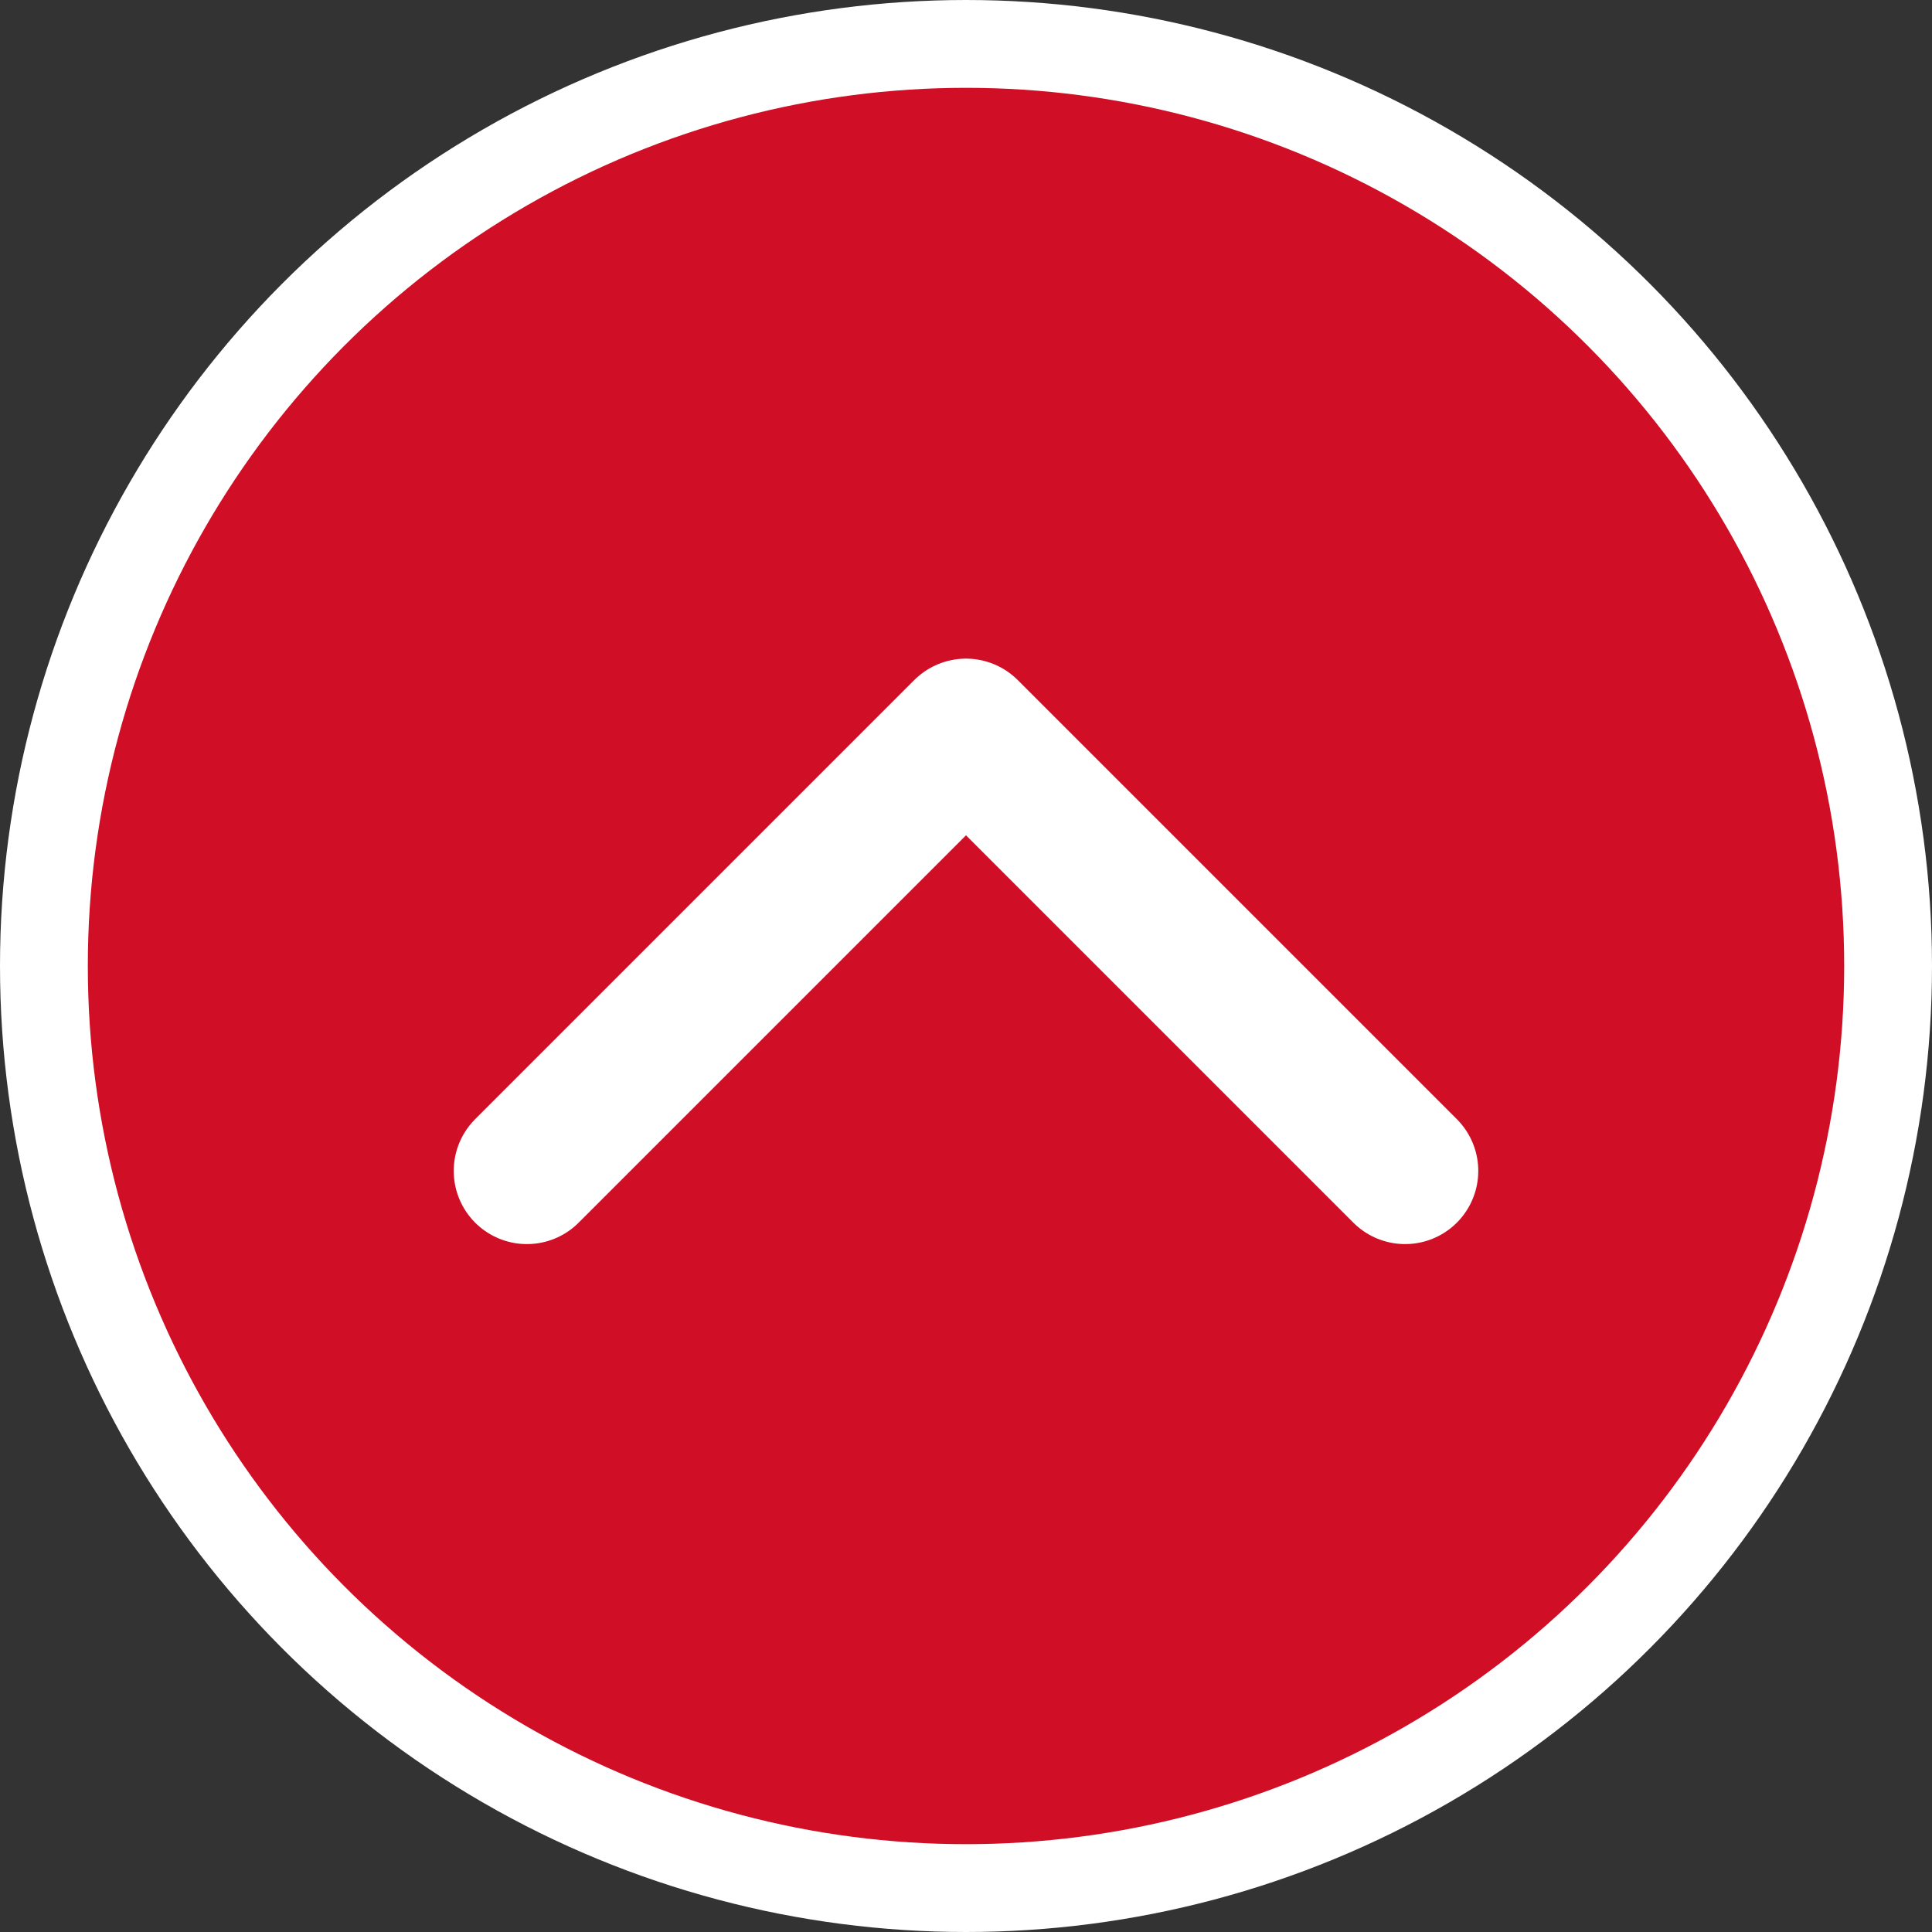
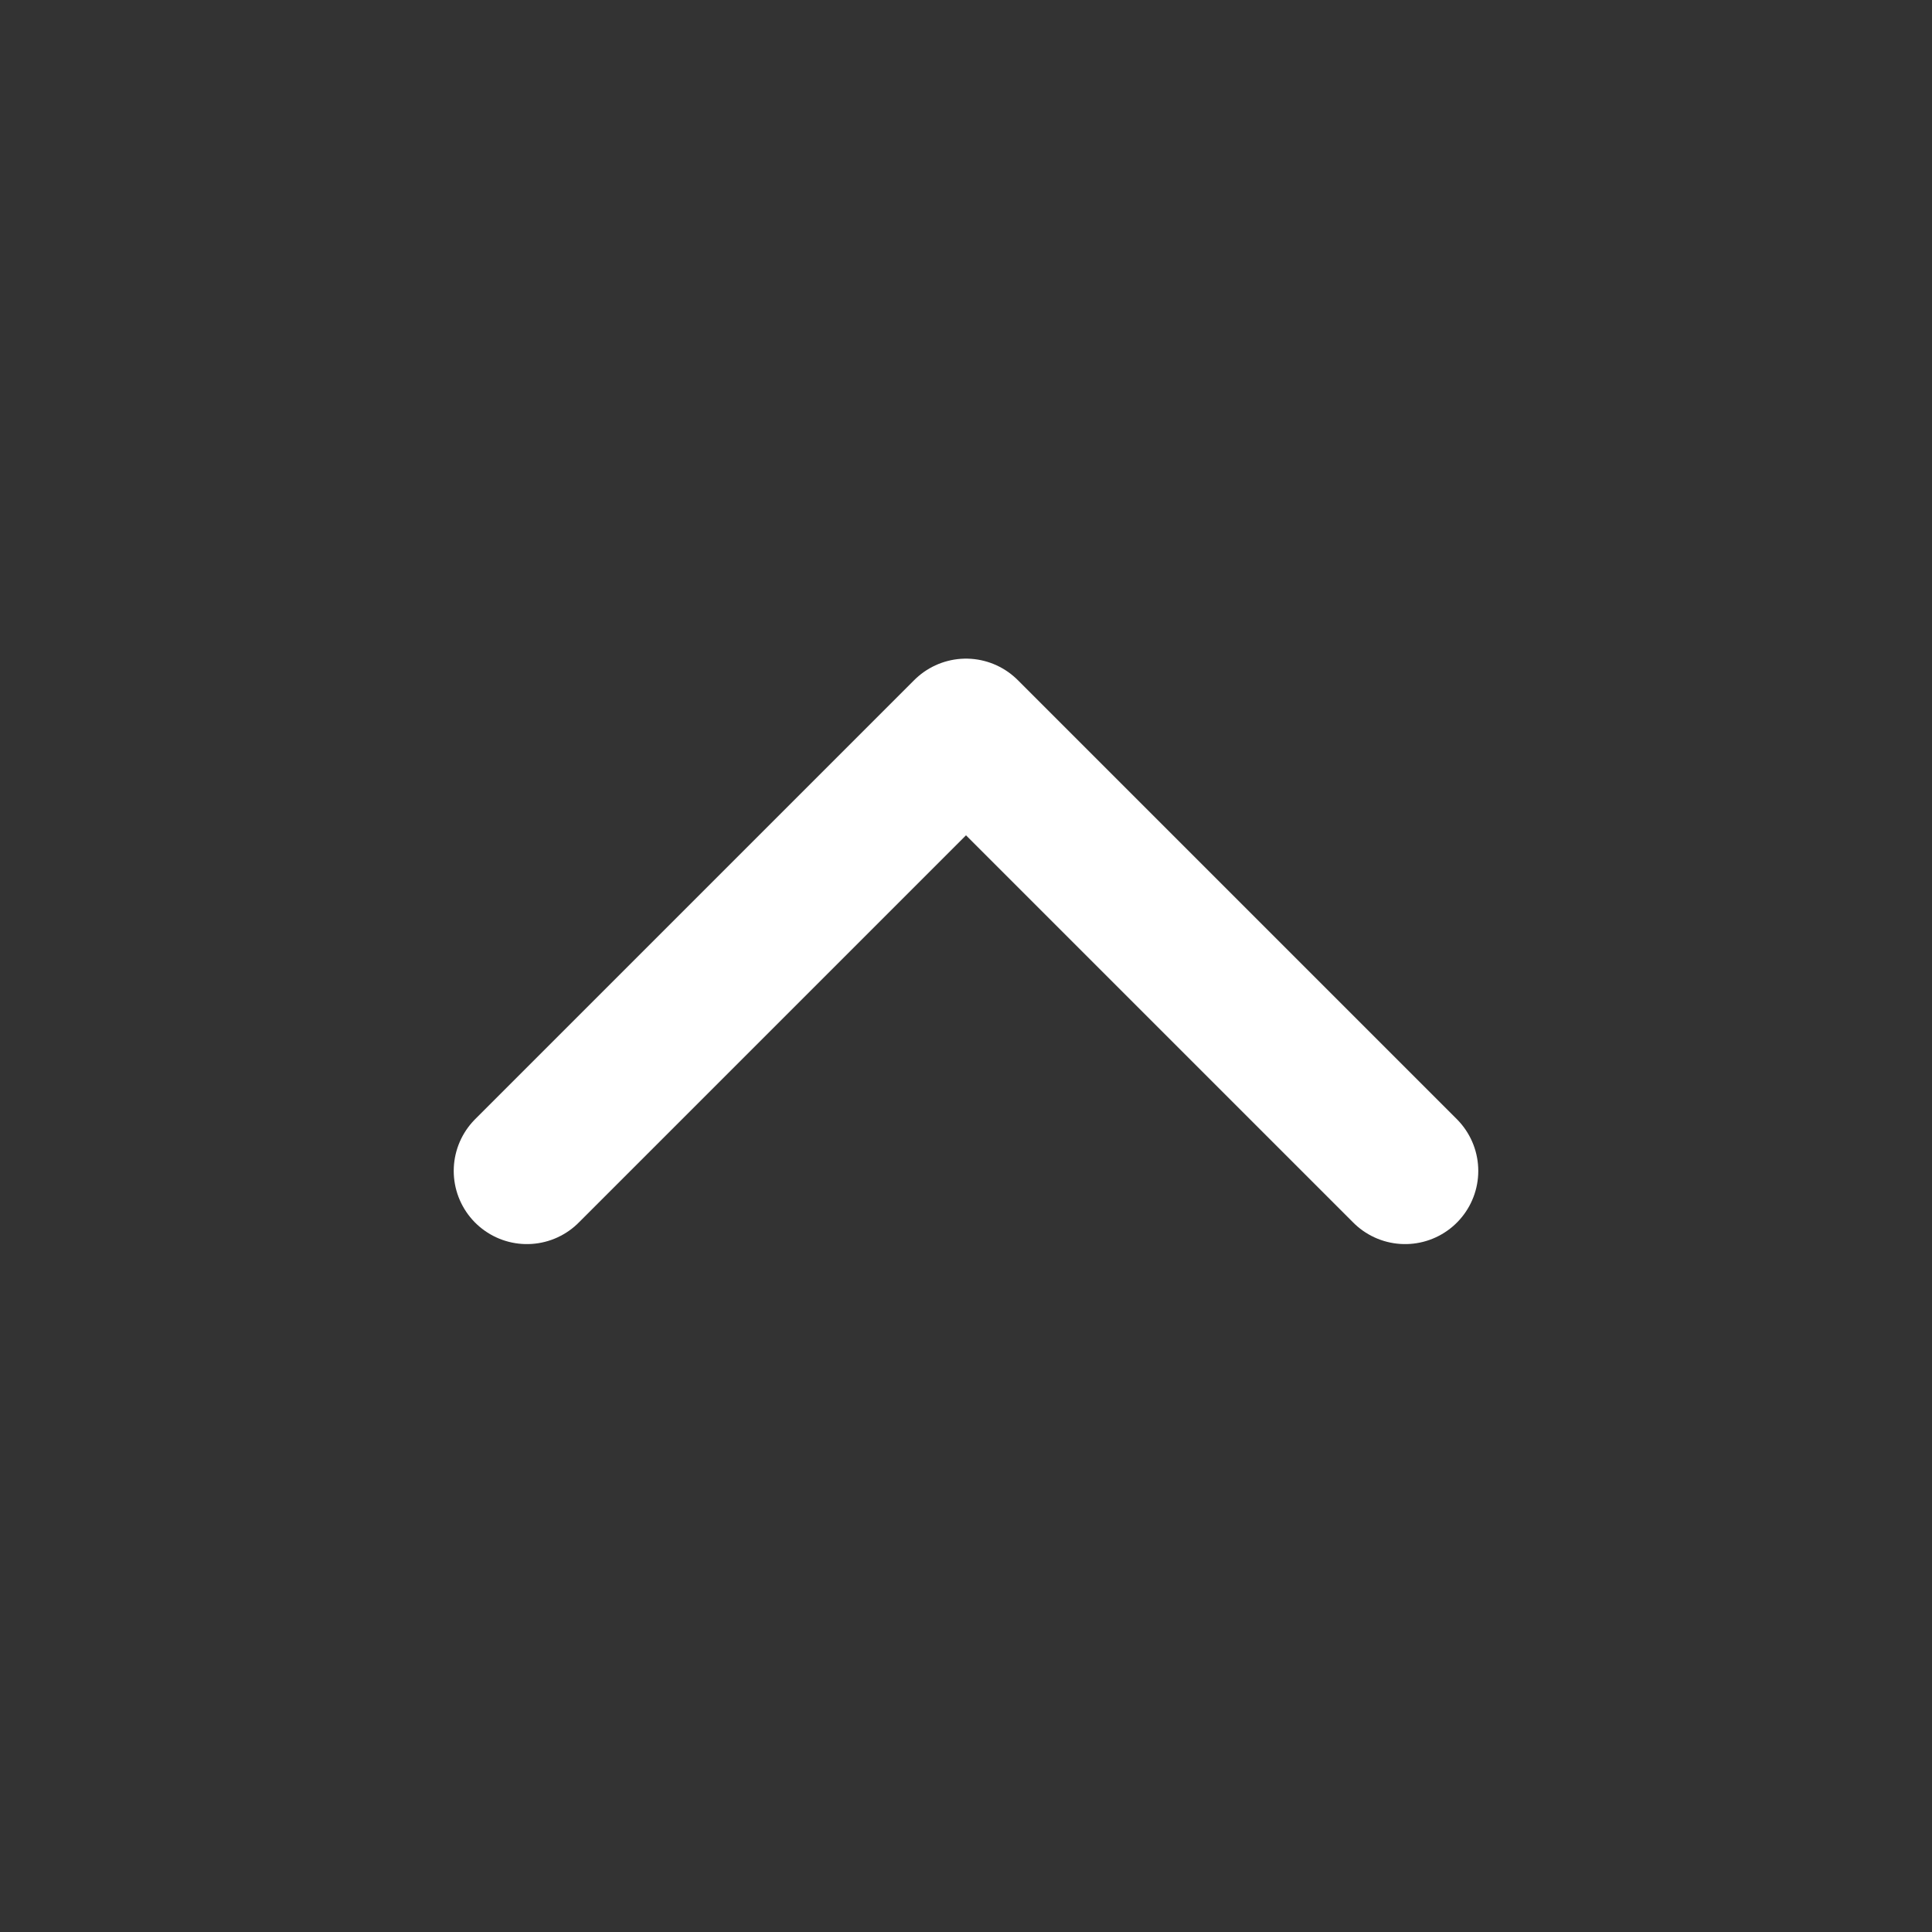
<svg xmlns="http://www.w3.org/2000/svg" width="66" height="66" viewBox="0 0 66 66" fill="none">
  <rect x="0" y="0" width="66" height="66" fill="#333333" stroke="none" />
-   <circle cx="33" cy="33" r="31.5" fill="#D00E25" stroke="#fff" stroke-width="3" />
  <path d="M18 40l15-15 15 15" stroke="#fff" stroke-width="5" stroke-linecap="round" stroke-linejoin="round" />
</svg>